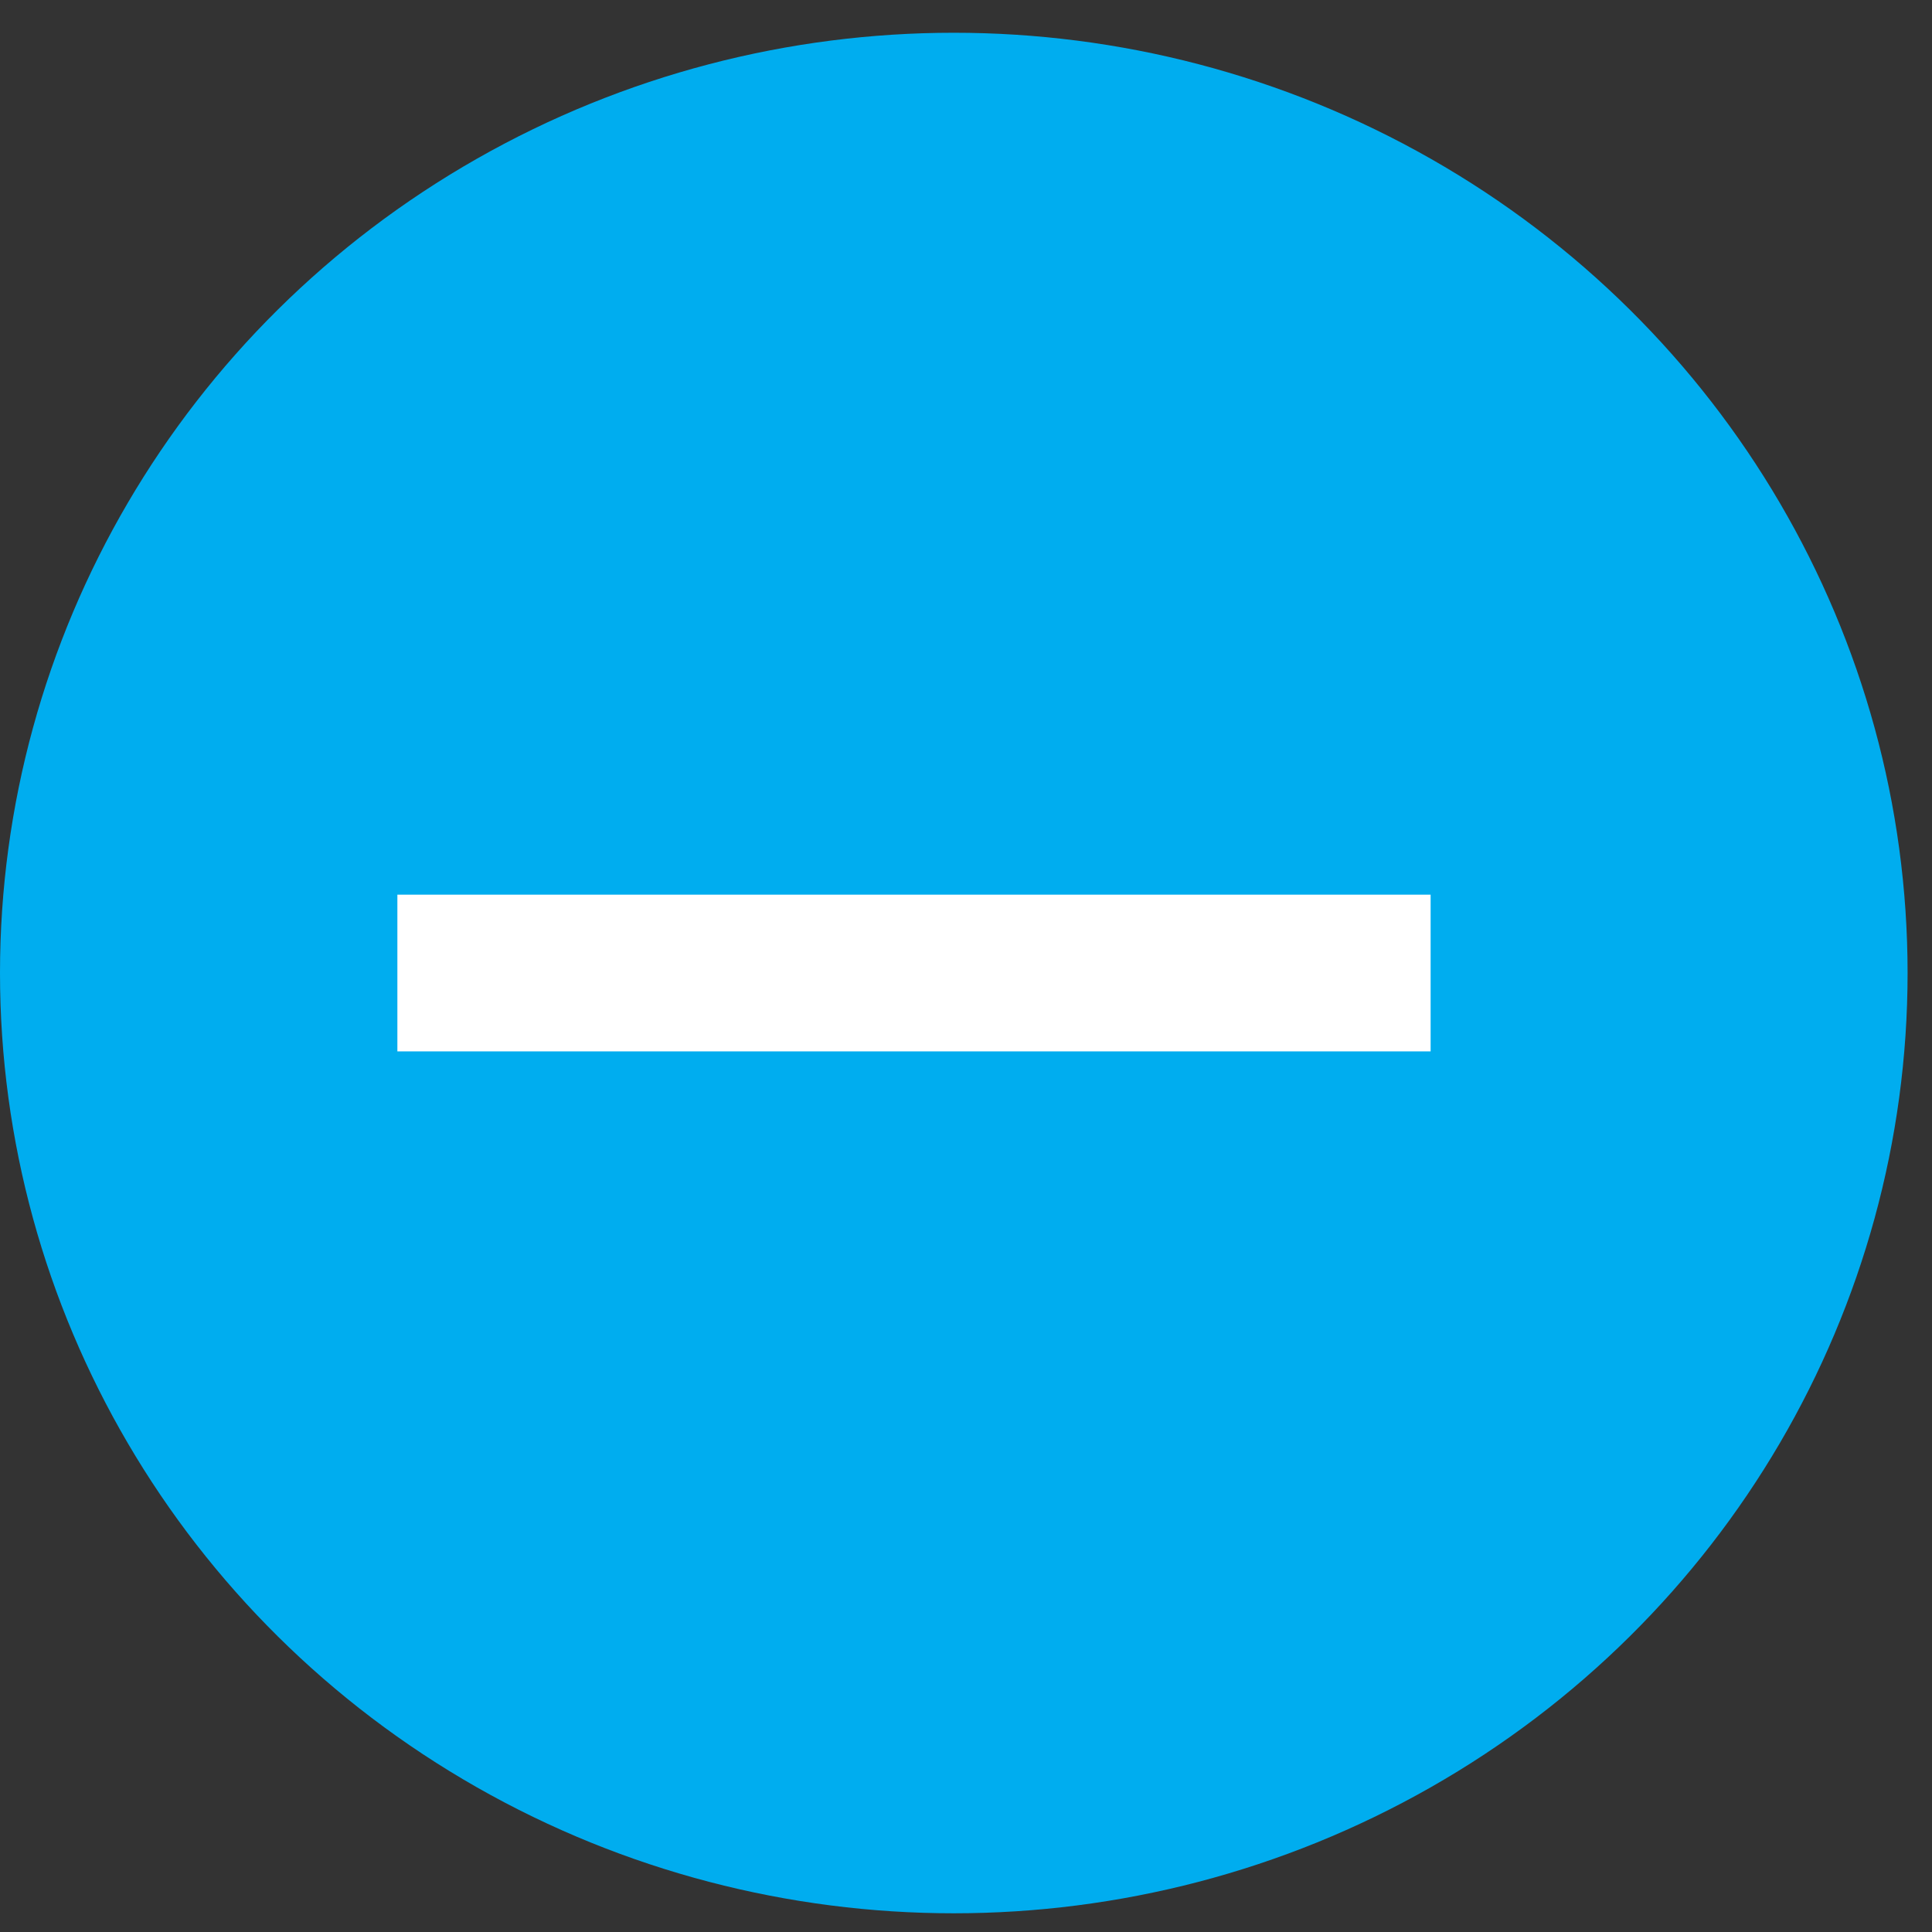
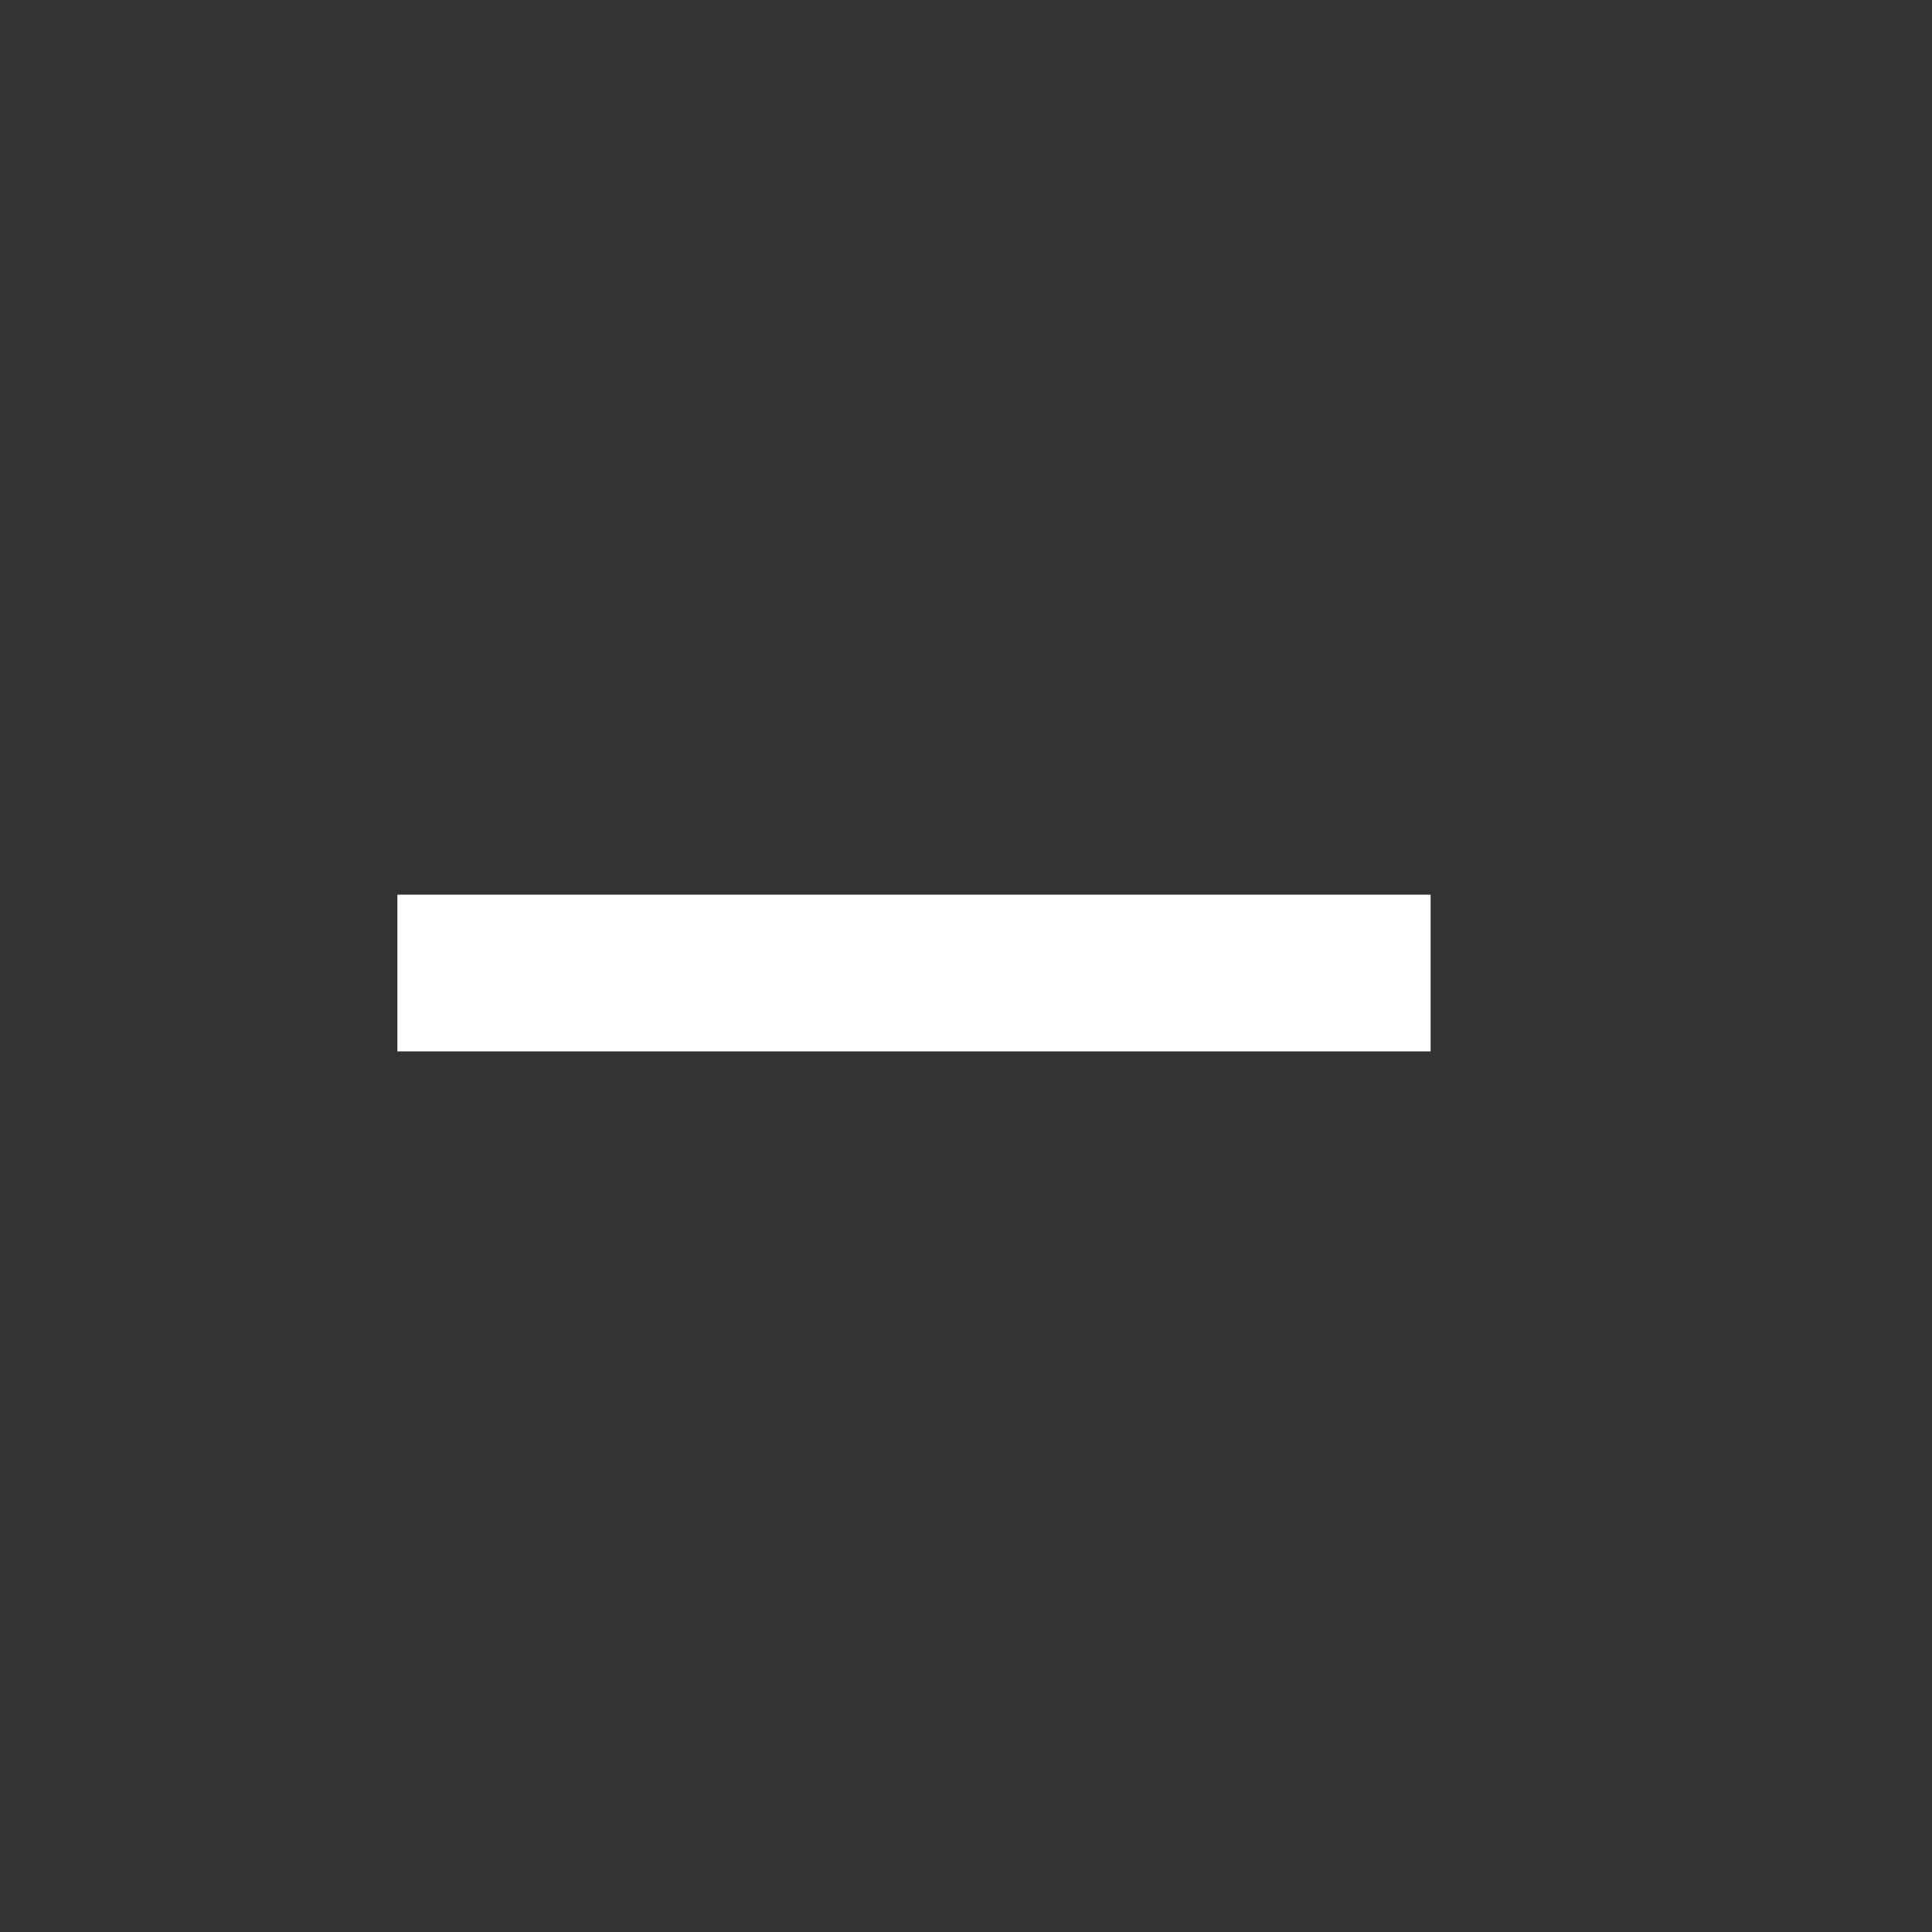
<svg xmlns="http://www.w3.org/2000/svg" width="41" height="41" viewBox="0 0 41 41" fill="none">
  <rect x="0" y="0" width="41" height="41" fill="#333333" stroke="none" />
-   <ellipse cx="20.241" cy="20.649" rx="20.241" ry="19.954" fill="#00ADEF" />
  <rect x="30.36" y="18.986" width="3.326" height="21.927" transform="rotate(90 30.36 18.986)" fill="white" />
</svg>